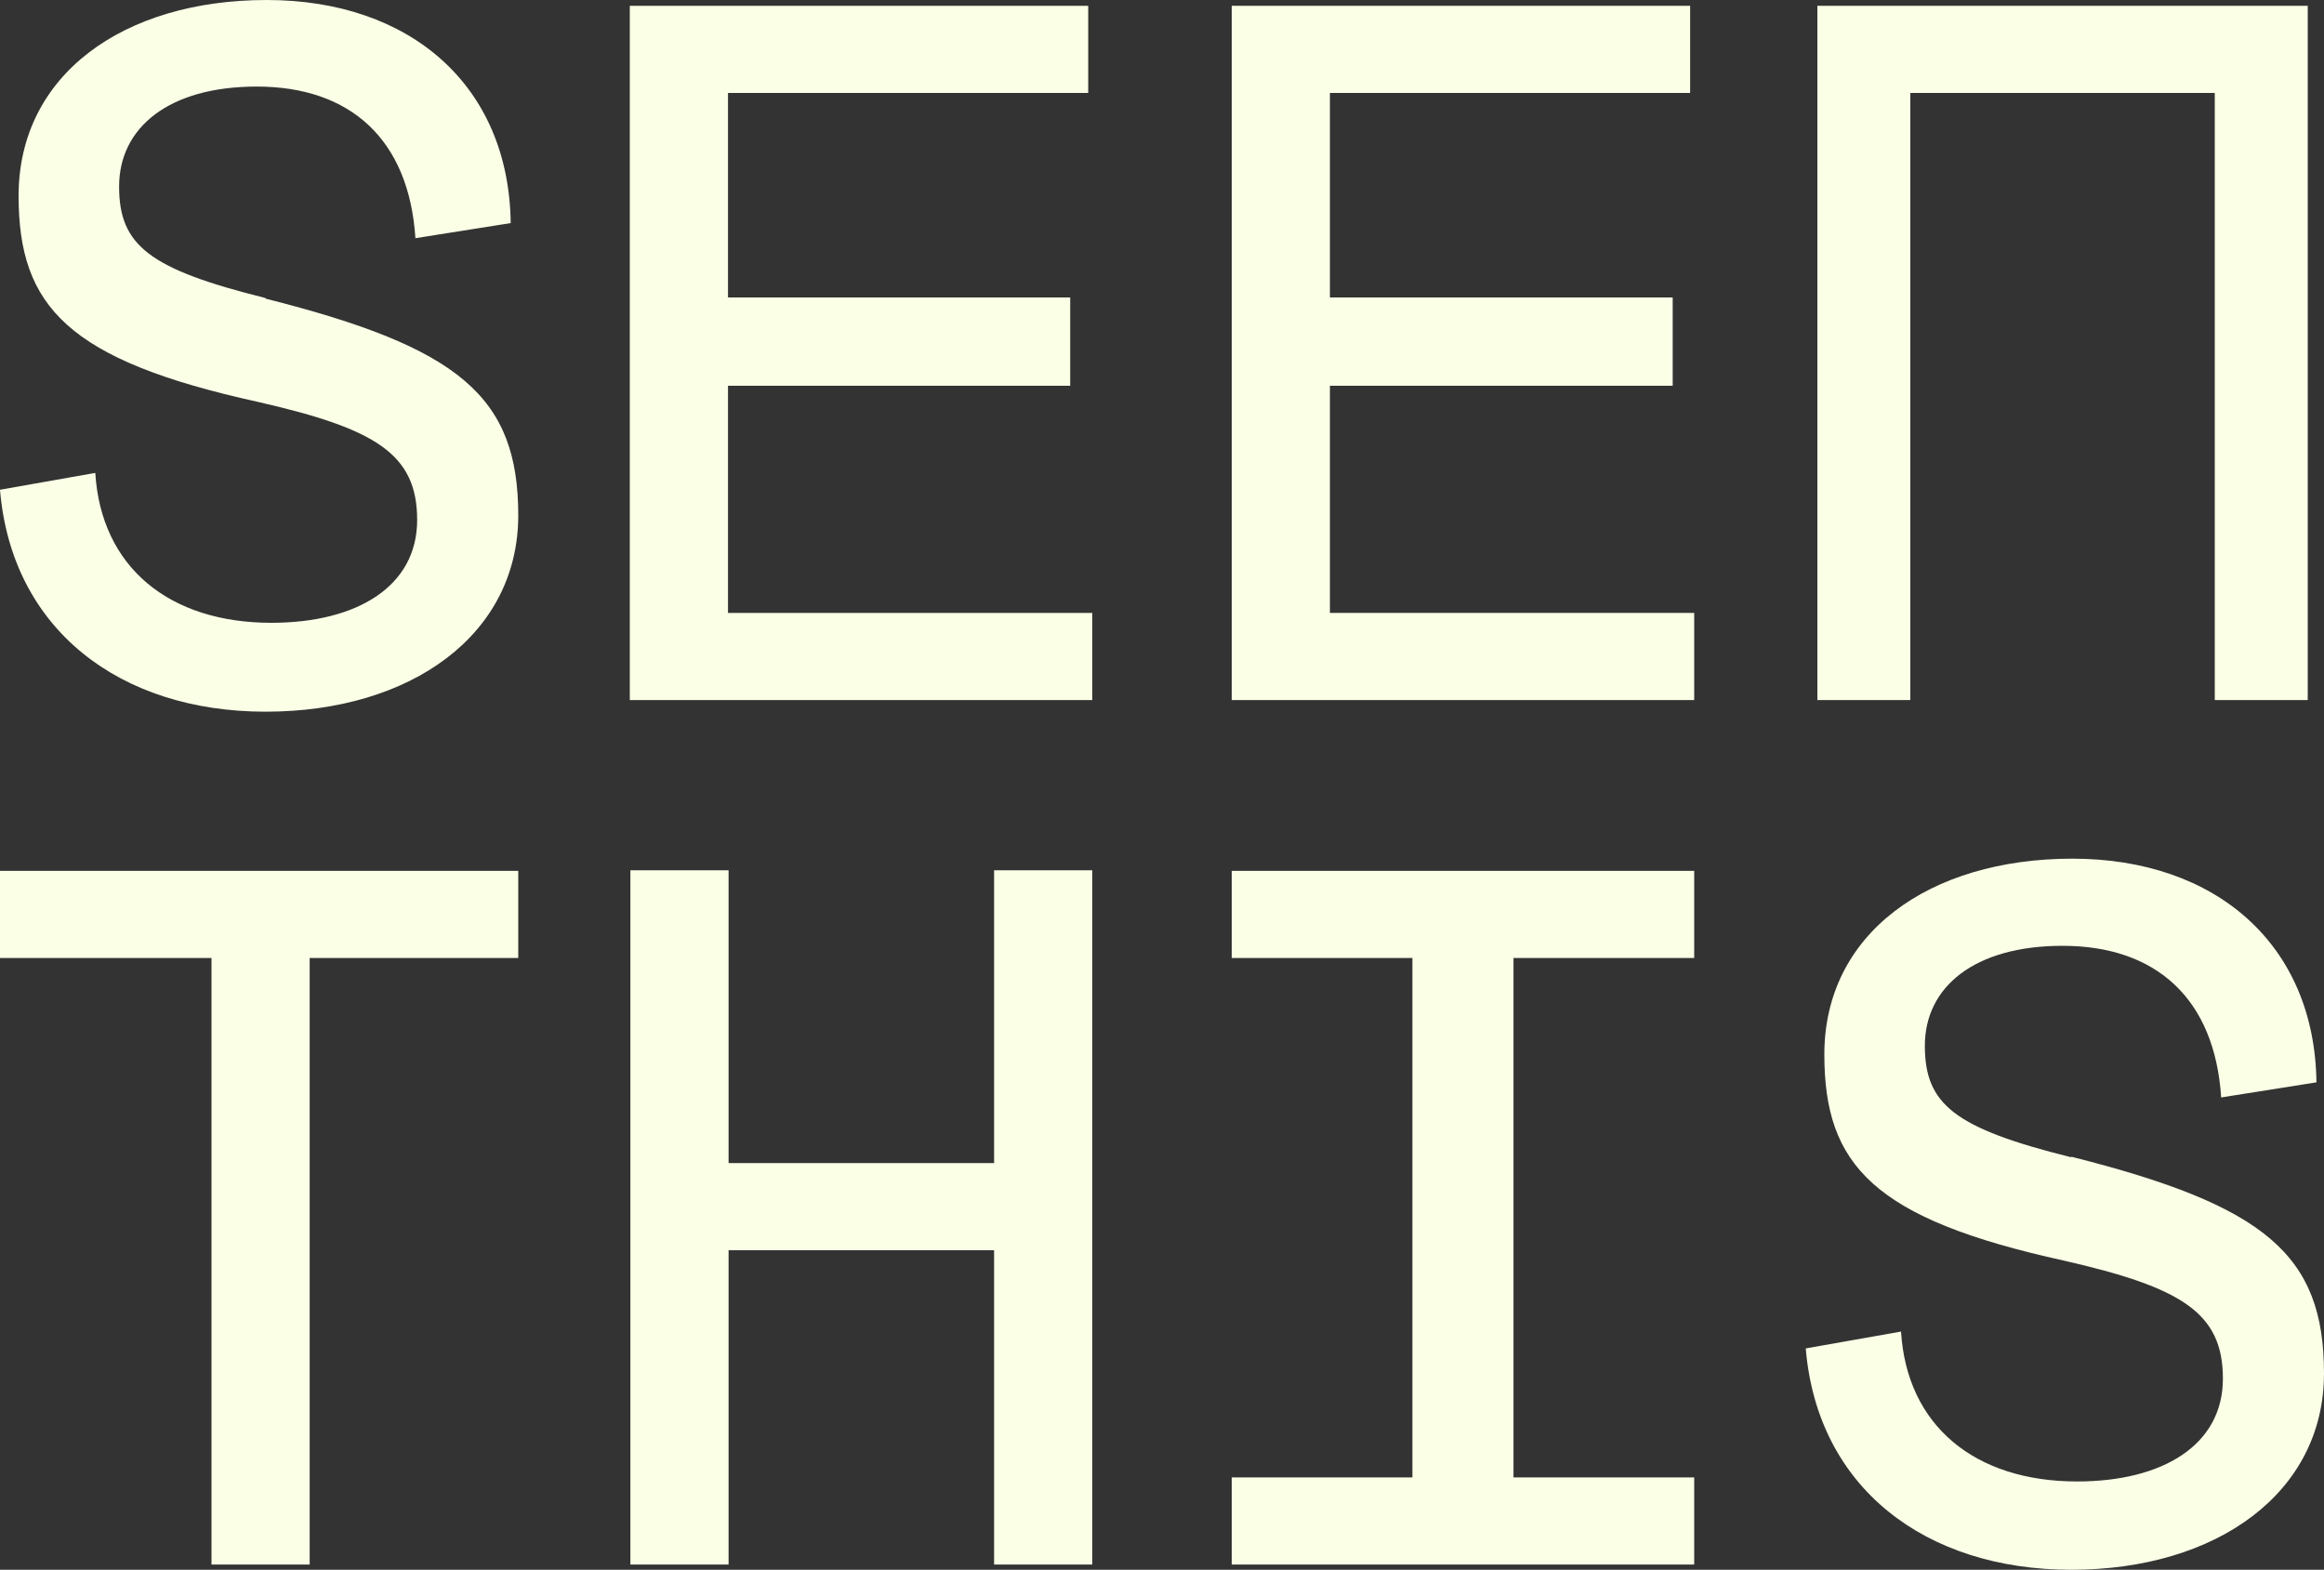
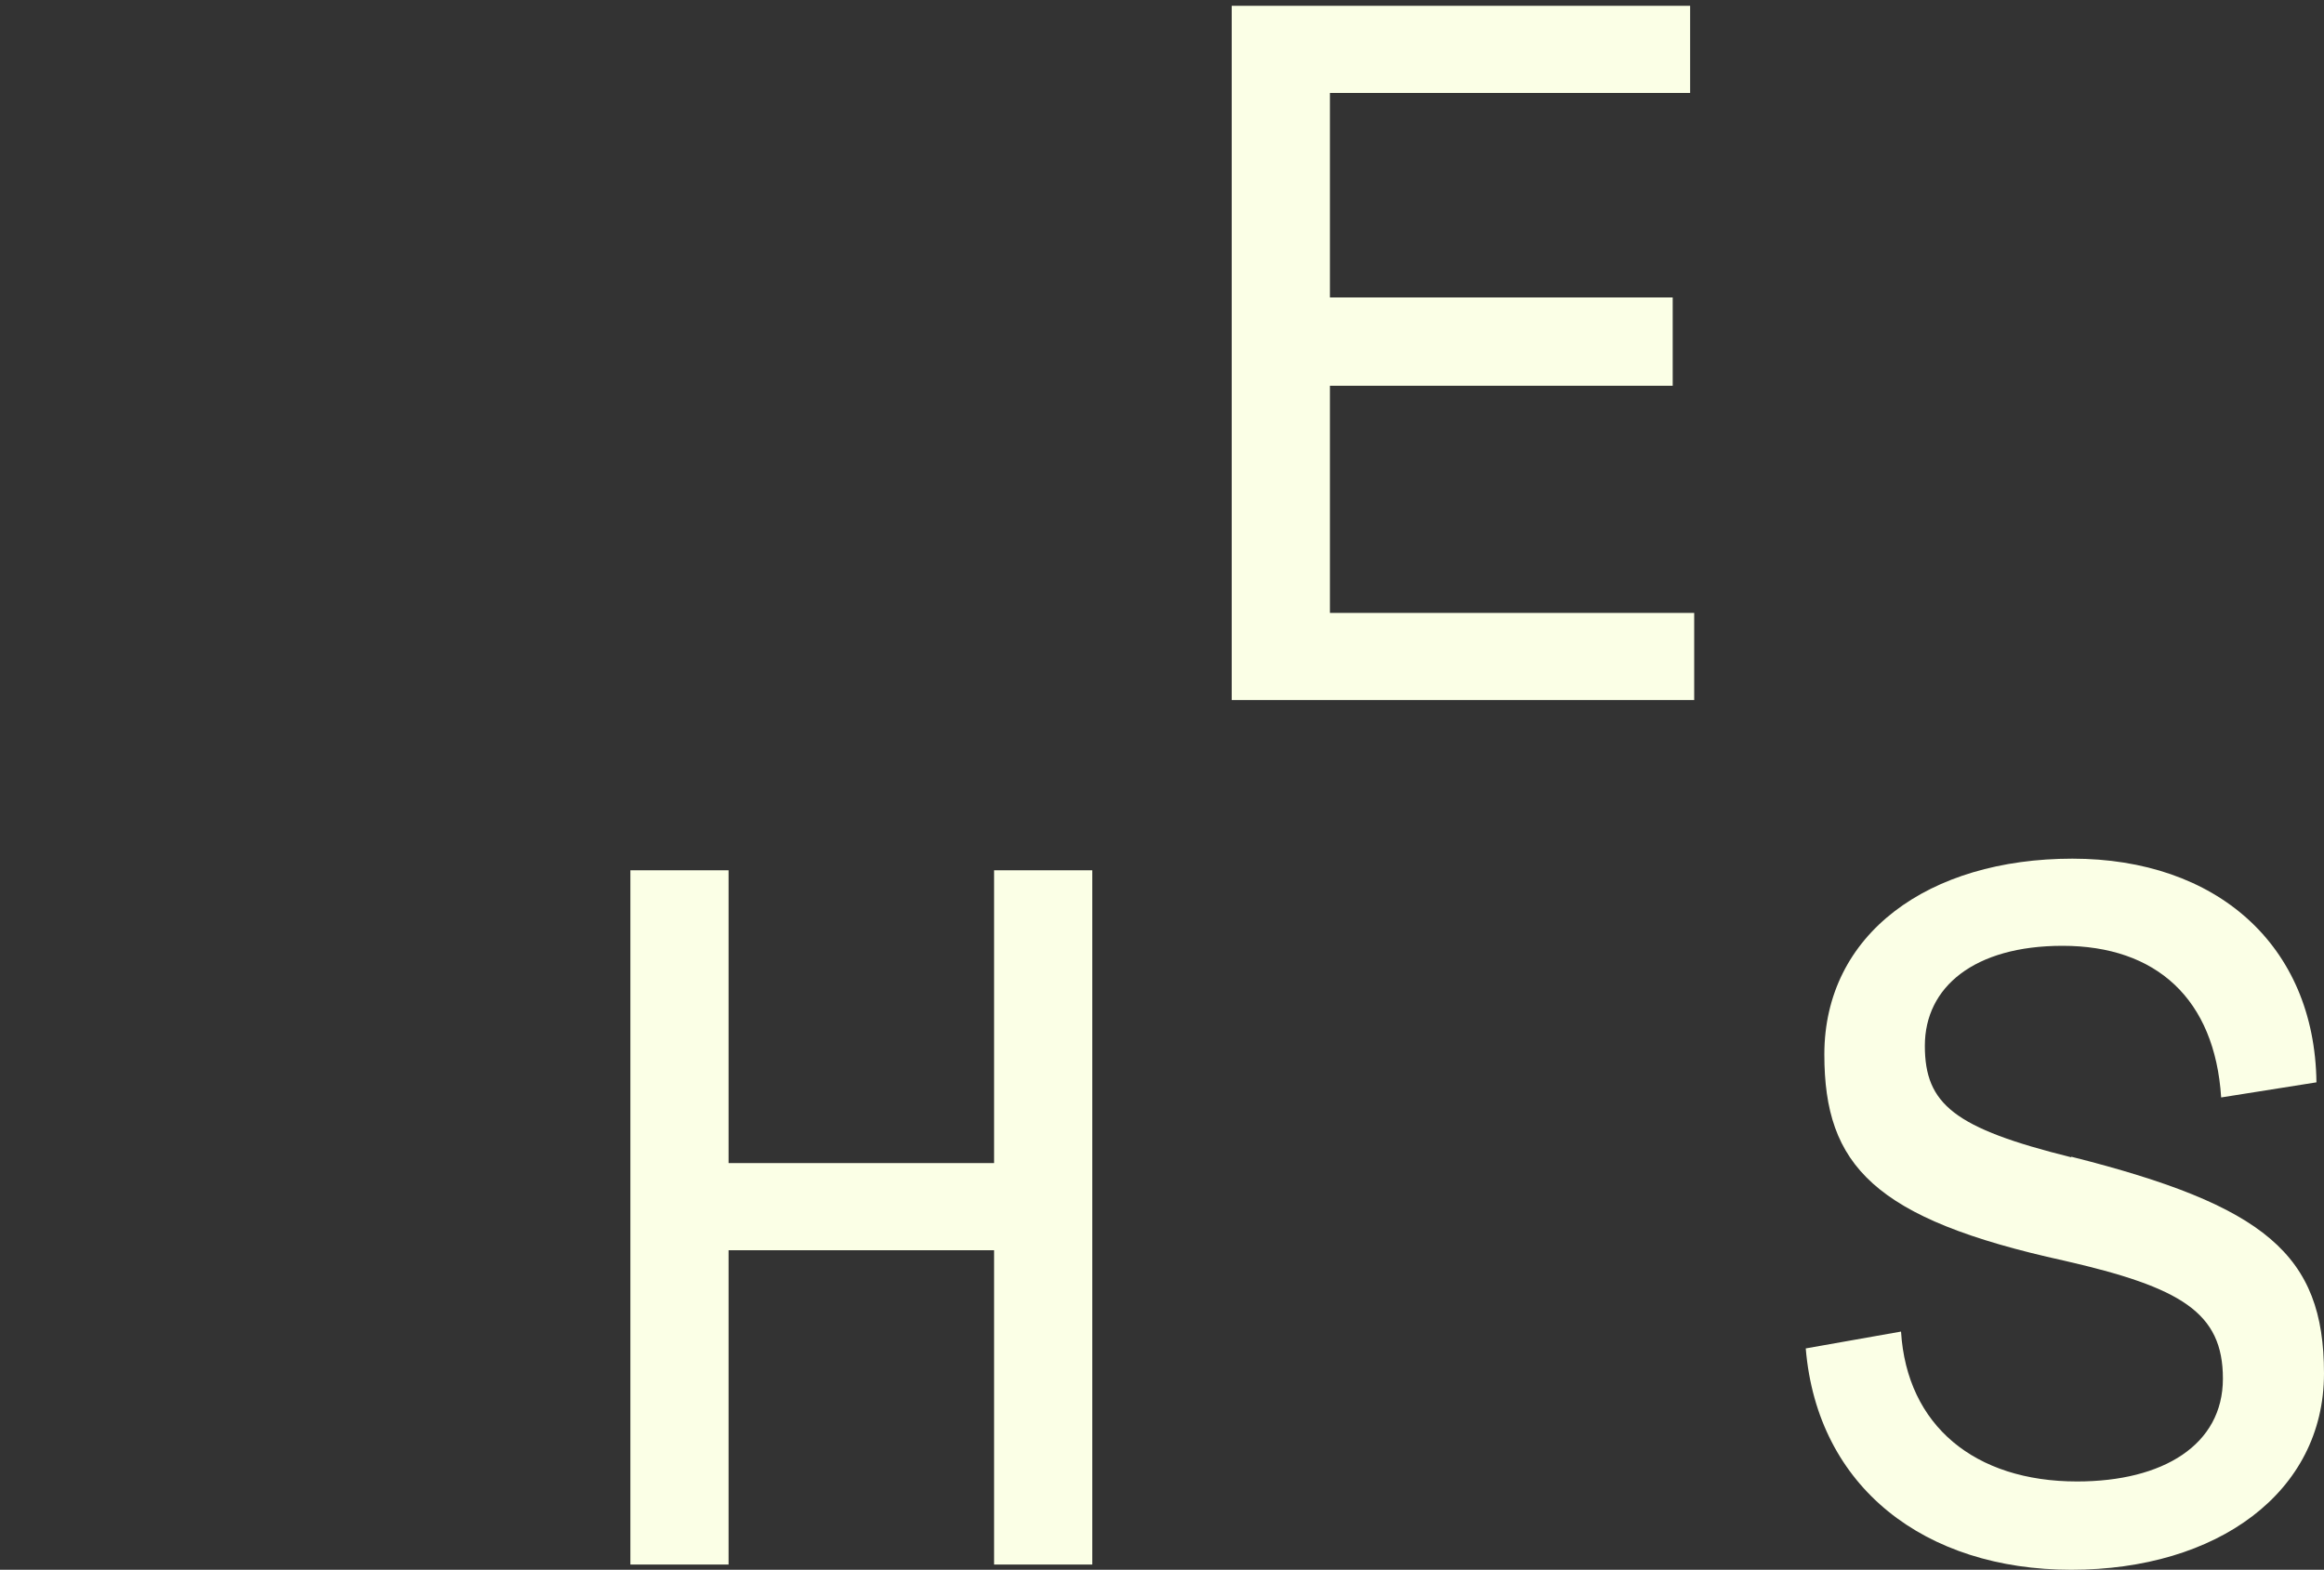
<svg xmlns="http://www.w3.org/2000/svg" id="Layer_1" viewBox="0 0 40 27.02">
  <rect x="0" y="0" width="40" height="27.02" fill="#333333" stroke="none" />
  <defs>
    <style>.cls-1{fill:#fbffe6;}</style>
  </defs>
-   <path class="cls-1" d="M4.57,5.13c-2.01-.5-2.52-.91-2.52-1.92s.85-1.72,2.37-1.72c1.61,0,2.62.91,2.73,2.61l1.64-.26c-.03-2.37-1.73-3.84-4.2-3.84S.32,1.29.32,3.37c0,1.91.85,2.83,4.13,3.55,2.01.46,2.73.89,2.73,2.03s-1.03,1.77-2.51,1.77c-1.76,0-2.93-.96-3.03-2.58L0,8.43c.2,2.4,2.06,3.82,4.57,3.82s4.35-1.33,4.35-3.38-1.02-2.89-4.35-3.73h0Z" />
-   <path class="cls-1" d="M12.53,6.64h5.89v-1.52h-5.89V1.6h6.2V.1h-7.89v11.95h7.96v-1.5h-6.27s0-3.91,0-3.91Z" />
  <path class="cls-1" d="M22.89,6.64h5.9v-1.52h-5.9V1.6h6.2V.1h-7.89v11.95h7.96v-1.5h-6.27v-3.91Z" />
-   <path class="cls-1" d="M0,16.49h3.64v10.44h1.69v-10.44h3.59v-1.5H0s0,1.5,0,1.5Z" />
  <path class="cls-1" d="M17.11,20.02h-4.57v-5.04h-1.69v11.95h1.69v-5.41h4.57v5.41h1.69v-11.95h-1.69v5.04Z" />
-   <path class="cls-1" d="M24.31,14.99h-3.11v1.5h3.11v8.94h-3.11v1.5h7.96v-1.5h-3.11v-8.94h3.11v-1.5s-4.85,0-4.85,0Z" />
-   <path class="cls-1" d="M32.87,1.6h5.25v10.45h1.6V.1h-8.44v11.95h1.6V1.6h0Z" />
  <path class="cls-1" d="M35.65,19.92c-2.01-.5-2.52-.91-2.52-1.92s.85-1.72,2.37-1.72c1.61,0,2.62.91,2.73,2.61l1.64-.26c-.03-2.37-1.73-3.85-4.2-3.85s-4.27,1.29-4.27,3.37c0,1.91.85,2.83,4.13,3.55,2.01.46,2.73.89,2.73,2.03s-1.03,1.77-2.51,1.77c-1.76,0-2.93-.96-3.03-2.58l-1.64.29c.2,2.4,2.06,3.81,4.57,3.81s4.35-1.33,4.35-3.38-1.02-2.89-4.35-3.73h0Z" />
</svg>